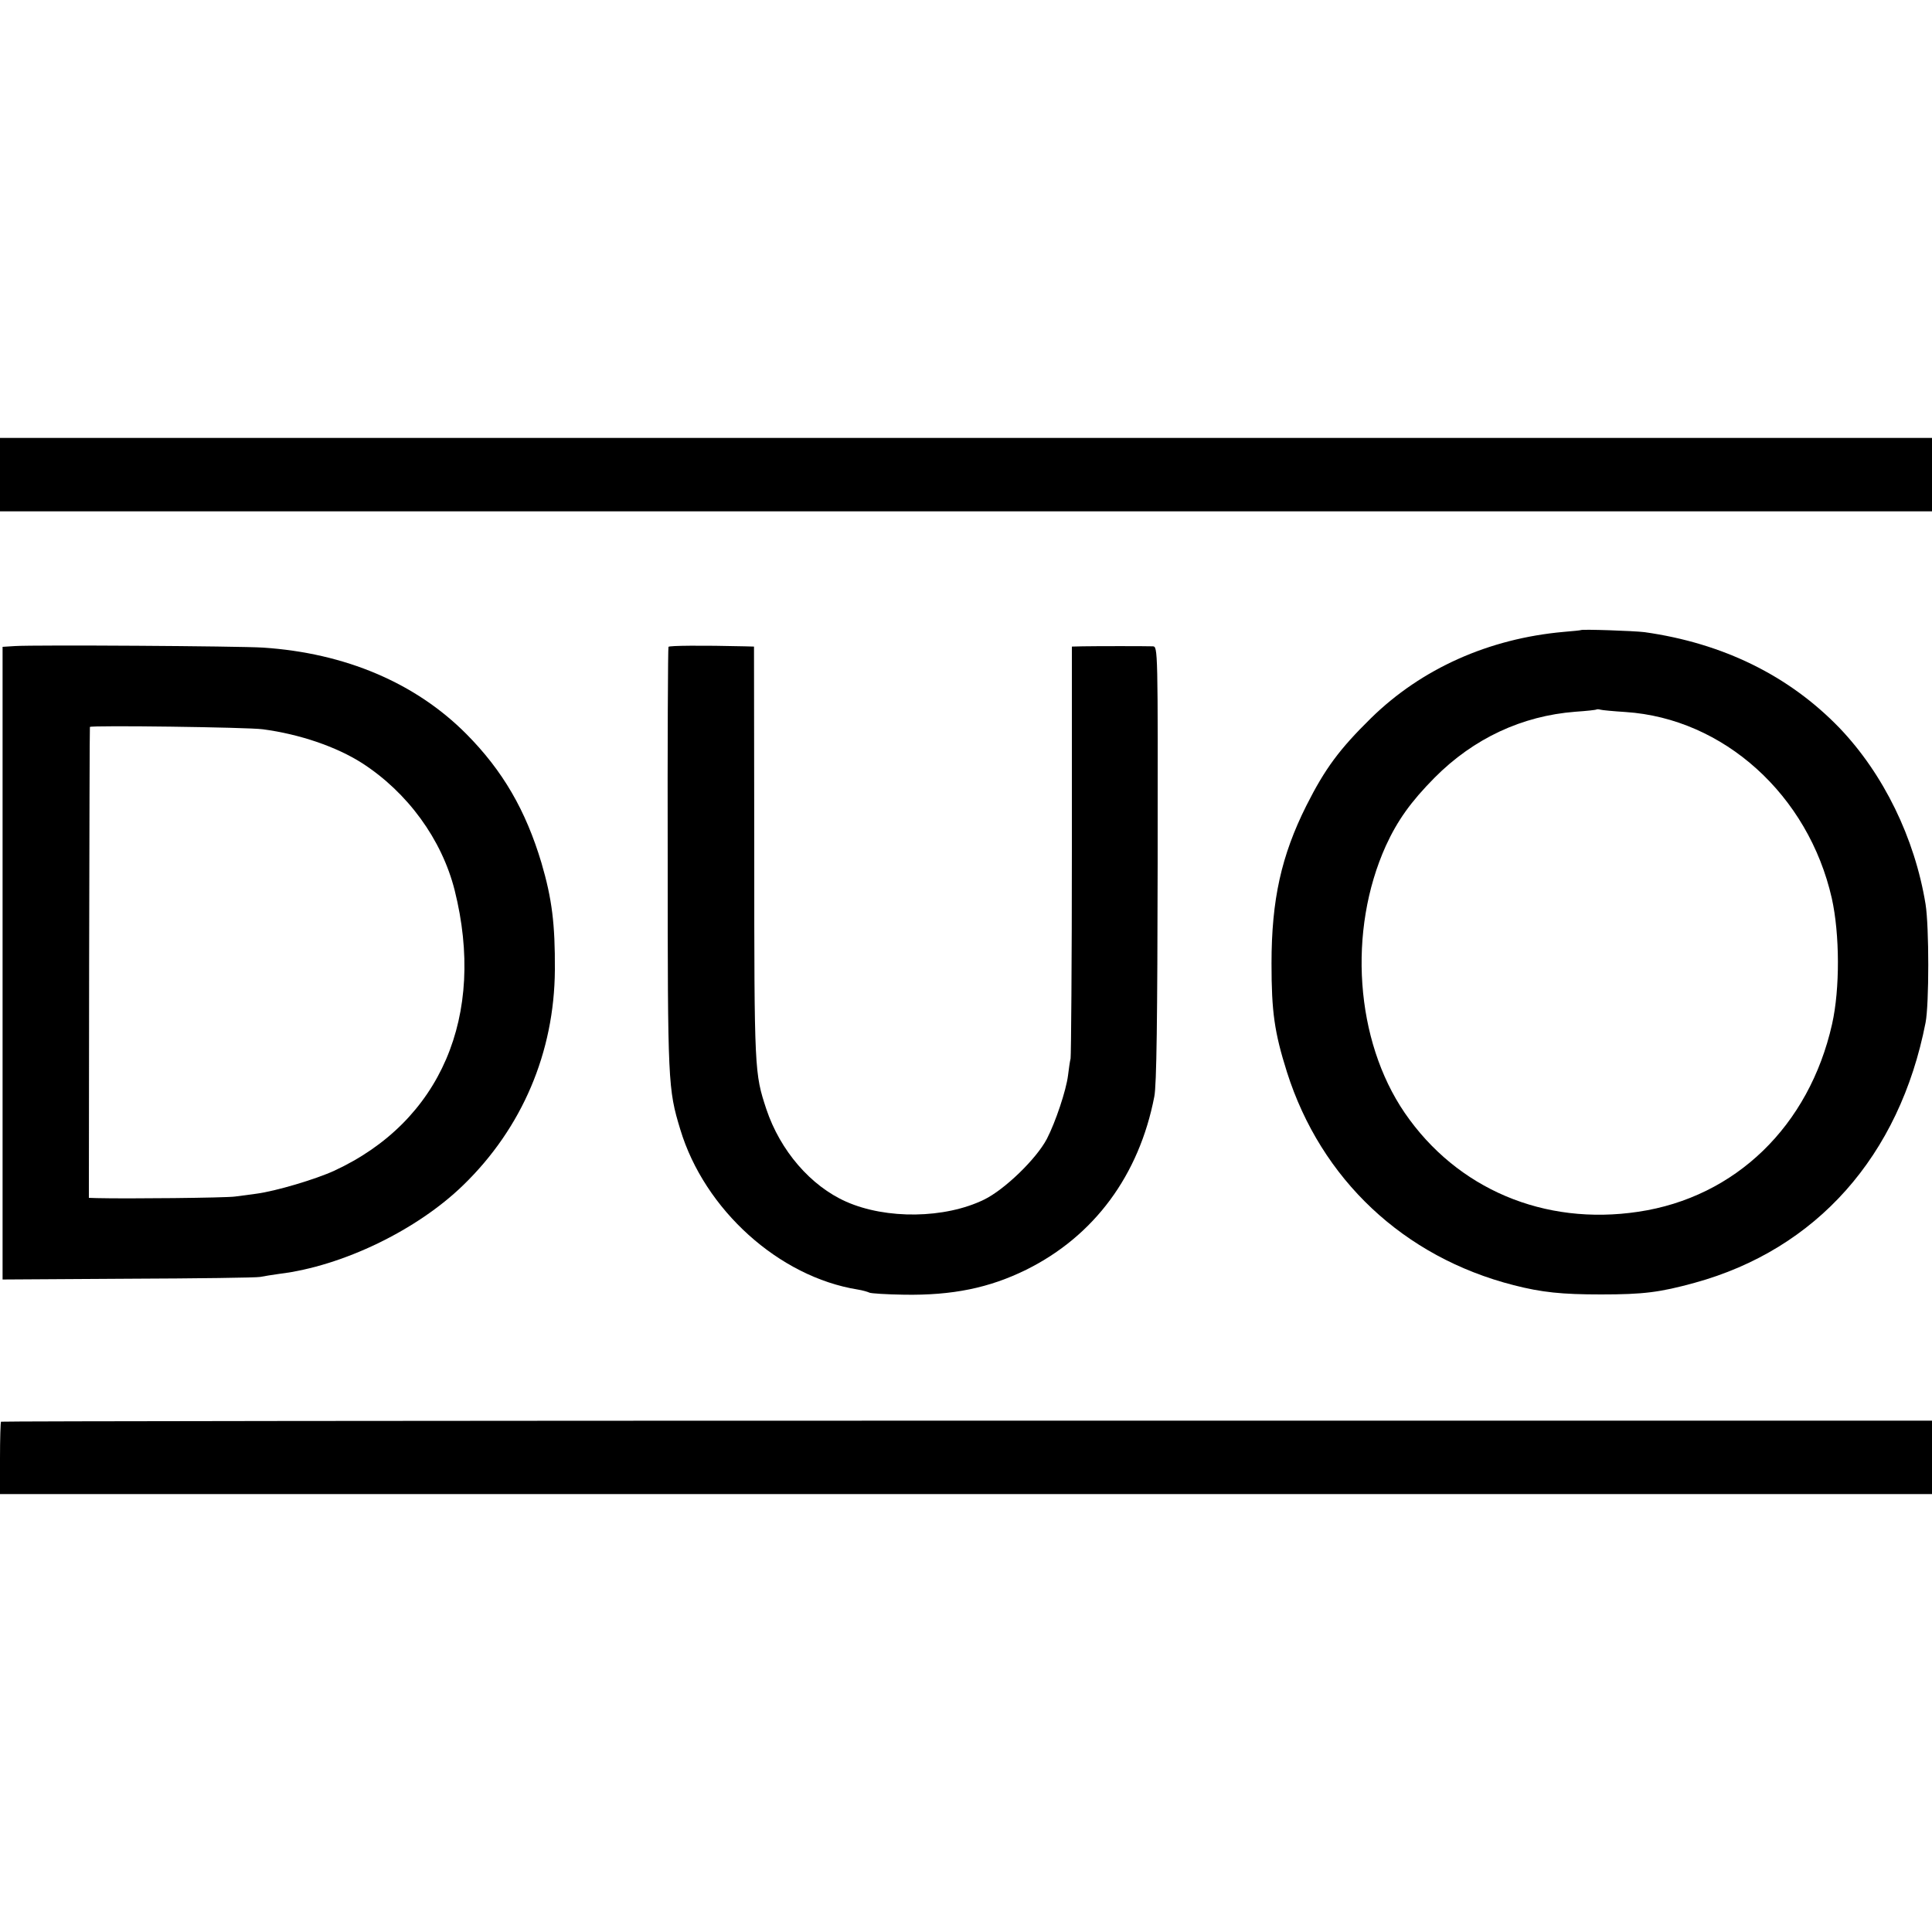
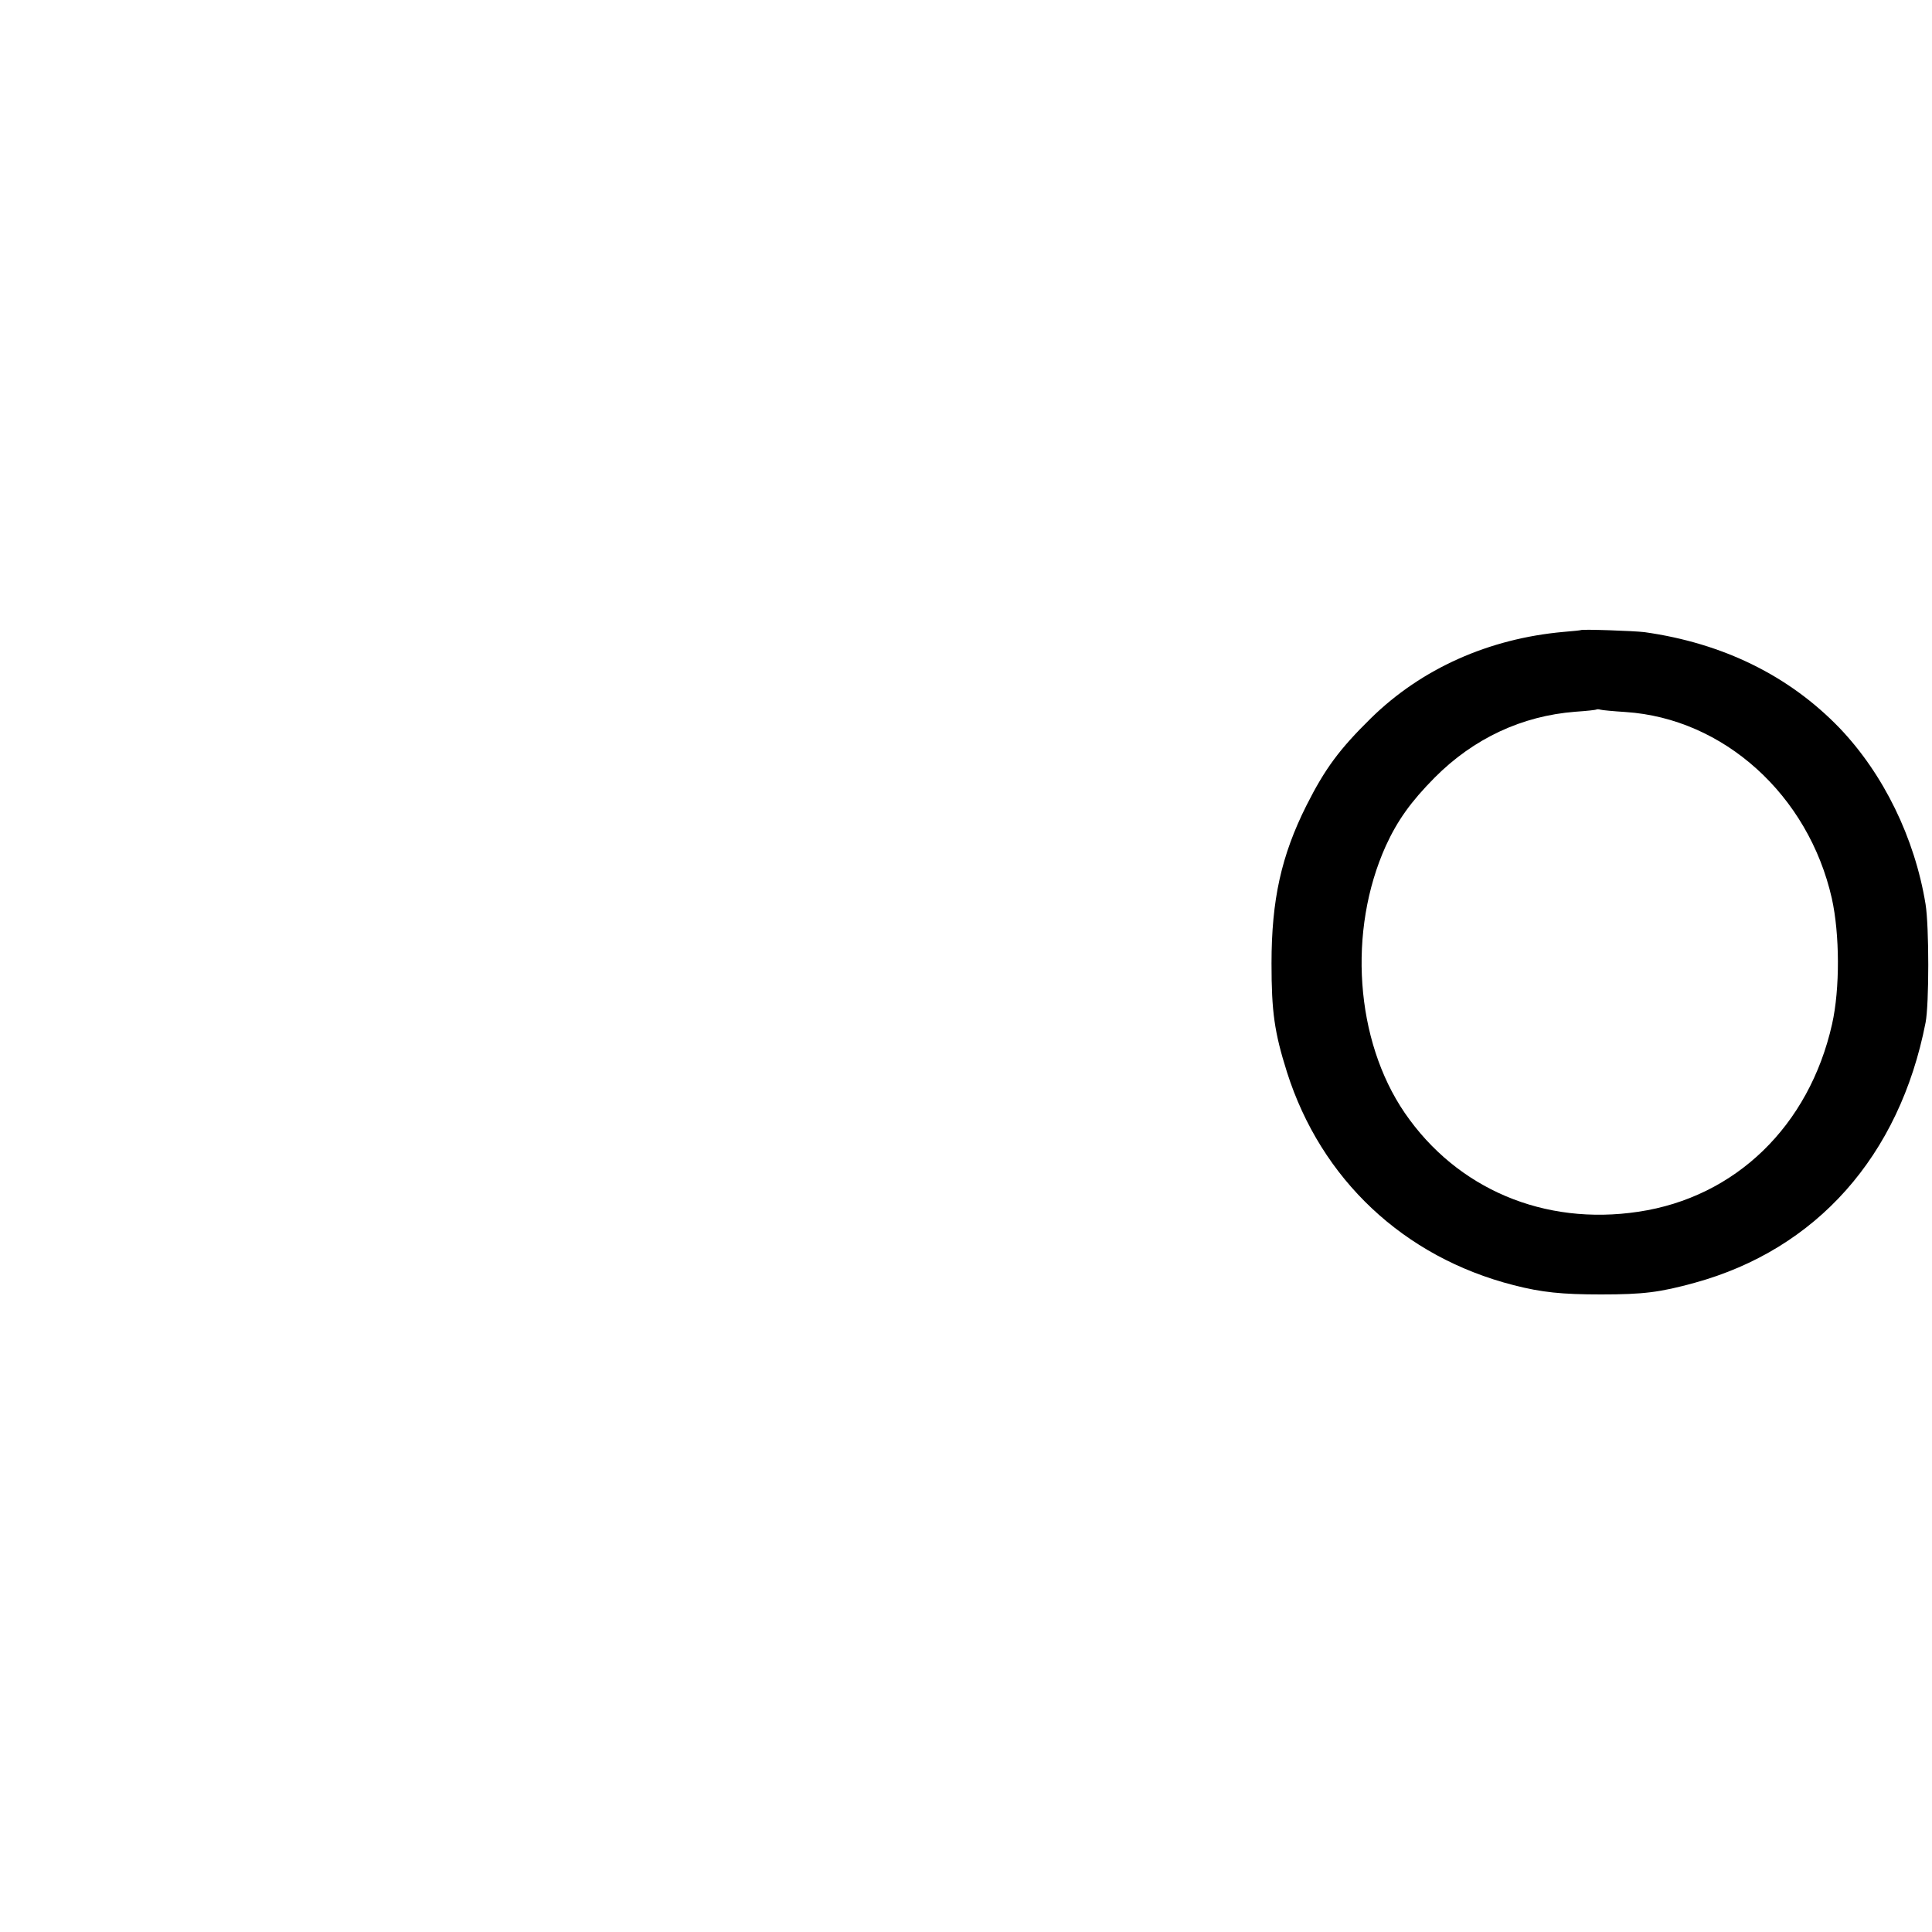
<svg xmlns="http://www.w3.org/2000/svg" version="1.0" width="750pt" height="750pt" viewBox="0 0 750 750" preserveAspectRatio="xMidYMid meet">
  <g transform="translate(0,750) scale(0.1,-0.1)" fill="#000000" stroke="none">
-     <path d="M0 5657 l0 -142 3750 0 3750 0 0 143 0 142 -3750 0 -3750 0 0 -143z" />
    <path d="M6137 5054 c-1 -1 -31 -4 -67 -7 -290 -26 -551 -142 -748 -335 -122 -120 -178 -195 -251 -340 -97 -194 -135 -365 -135 -612 0 -187 11 -267 60 -422 132 -416 453 -718 880 -827 109 -28 187 -36 339 -36 165 0 228 8 363 45 474 130 796 493 897 1010 14 71 14 373 0 460 -42 257 -163 505 -334 684 -196 203 -452 329 -757 372 -40 5 -242 12 -247 8z m173 -318 c381 -25 710 -322 801 -723 31 -139 32 -352 1 -489 -89 -395 -375 -672 -752 -728 -365 -55 -704 88 -907 384 -192 281 -222 707 -73 1037 45 98 97 171 189 264 152 153 340 240 546 256 44 3 82 7 83 9 2 1 9 1 15 -1 7 -2 50 -6 97 -9z" />
-     <path d="M58 4992 l-48 -3 0 -1228 0 -1228 488 3 c268 1 498 4 512 7 14 3 48 8 75 12 245 30 534 170 713 344 229 222 354 516 356 836 1 178 -11 275 -52 415 -61 204 -150 358 -292 501 -197 198 -470 314 -789 335 -92 6 -885 11 -963 6z m962 -323 c144 -19 286 -68 385 -131 177 -114 310 -296 360 -494 122 -487 -54 -898 -468 -1089 -72 -33 -226 -79 -302 -89 -22 -3 -59 -8 -83 -11 -35 -5 -418 -9 -537 -6 l-30 1 1 913 c1 501 2 913 3 915 3 7 614 -1 671 -9z" />
-     <path d="M2595 4989 c-2 -3 -4 -374 -3 -825 0 -869 1 -891 49 -1049 94 -311 383 -572 689 -621 19 -3 39 -9 45 -12 5 -3 66 -7 135 -8 187 -3 330 26 474 97 264 131 438 367 497 672 9 45 12 300 13 905 1 838 1 842 -19 843 -27 1 -220 1 -272 0 l-42 -1 0 -787 c0 -434 -3 -799 -5 -812 -3 -12 -7 -42 -10 -66 -7 -57 -48 -180 -82 -246 -41 -78 -164 -197 -244 -236 -152 -74 -379 -77 -535 -8 -138 61 -256 198 -310 359 -46 140 -47 145 -47 994 l-1 802 -36 1 c-166 4 -293 3 -296 -2z" />
-     <path d="M4 1981 c-2 -2 -4 -67 -4 -143 l0 -138 3750 0 3750 0 0 143 0 142 -3746 0 c-2060 0 -3747 -2 -3750 -4z" />
  </g>
</svg>